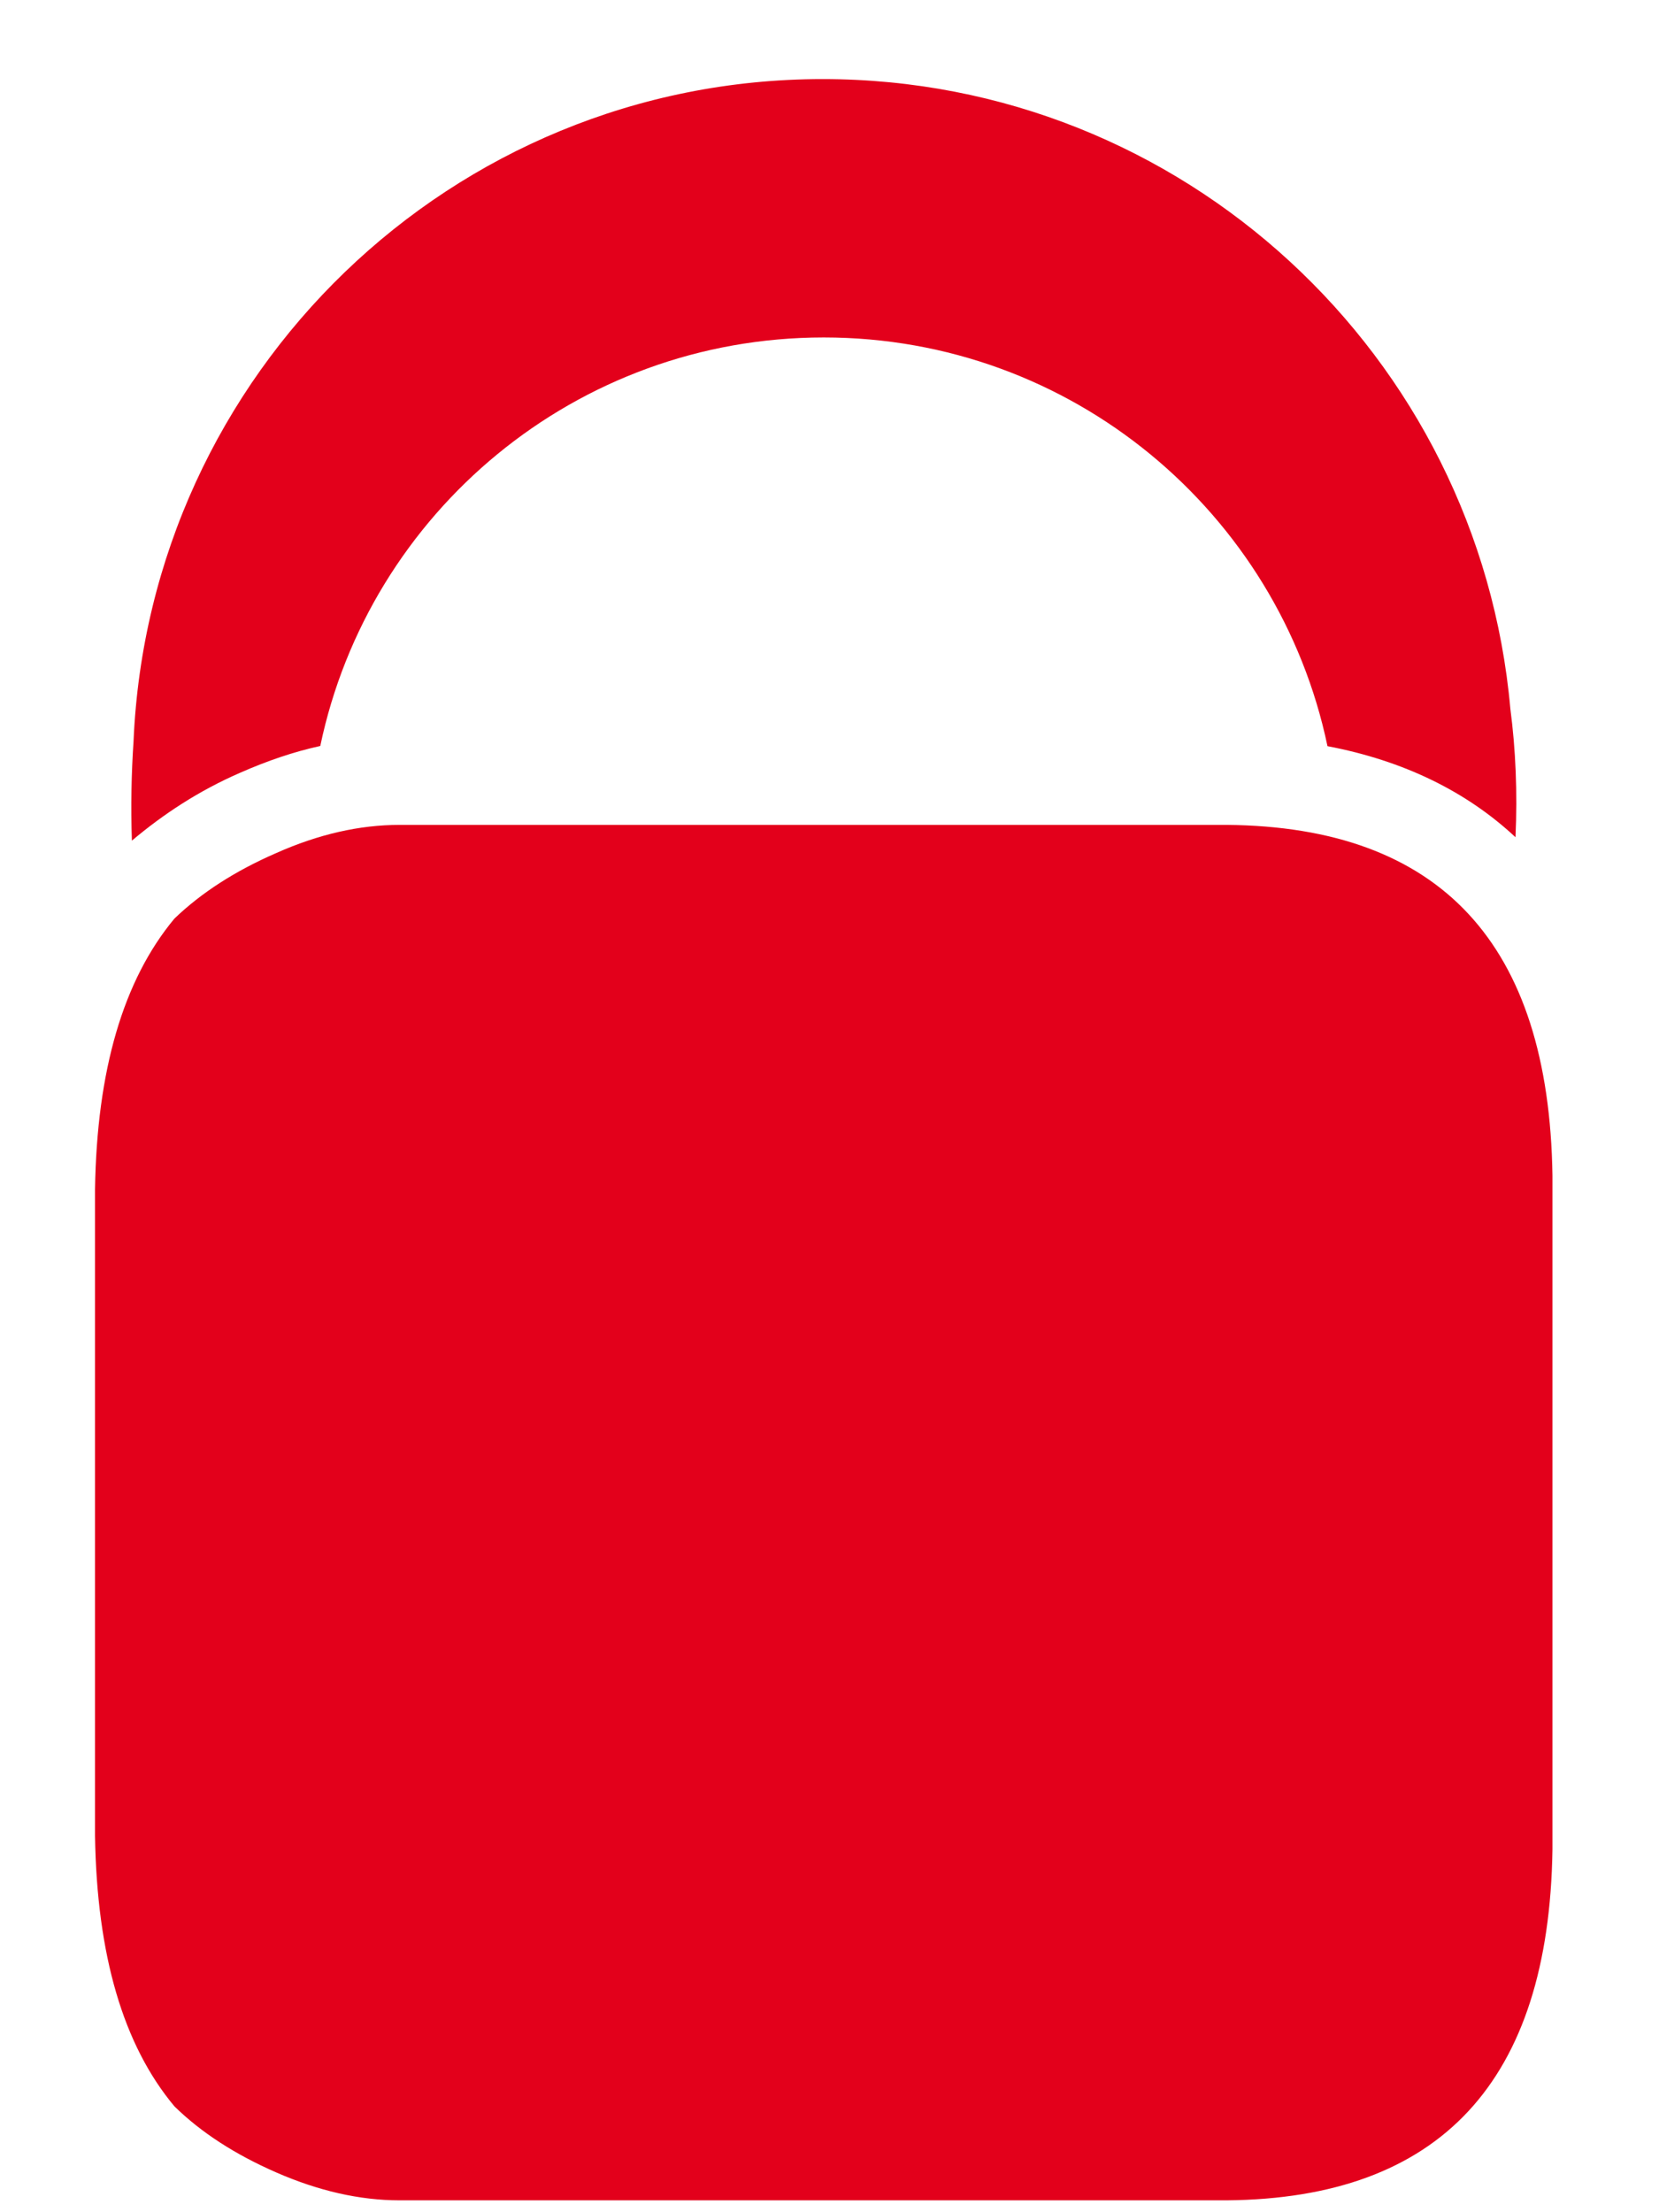
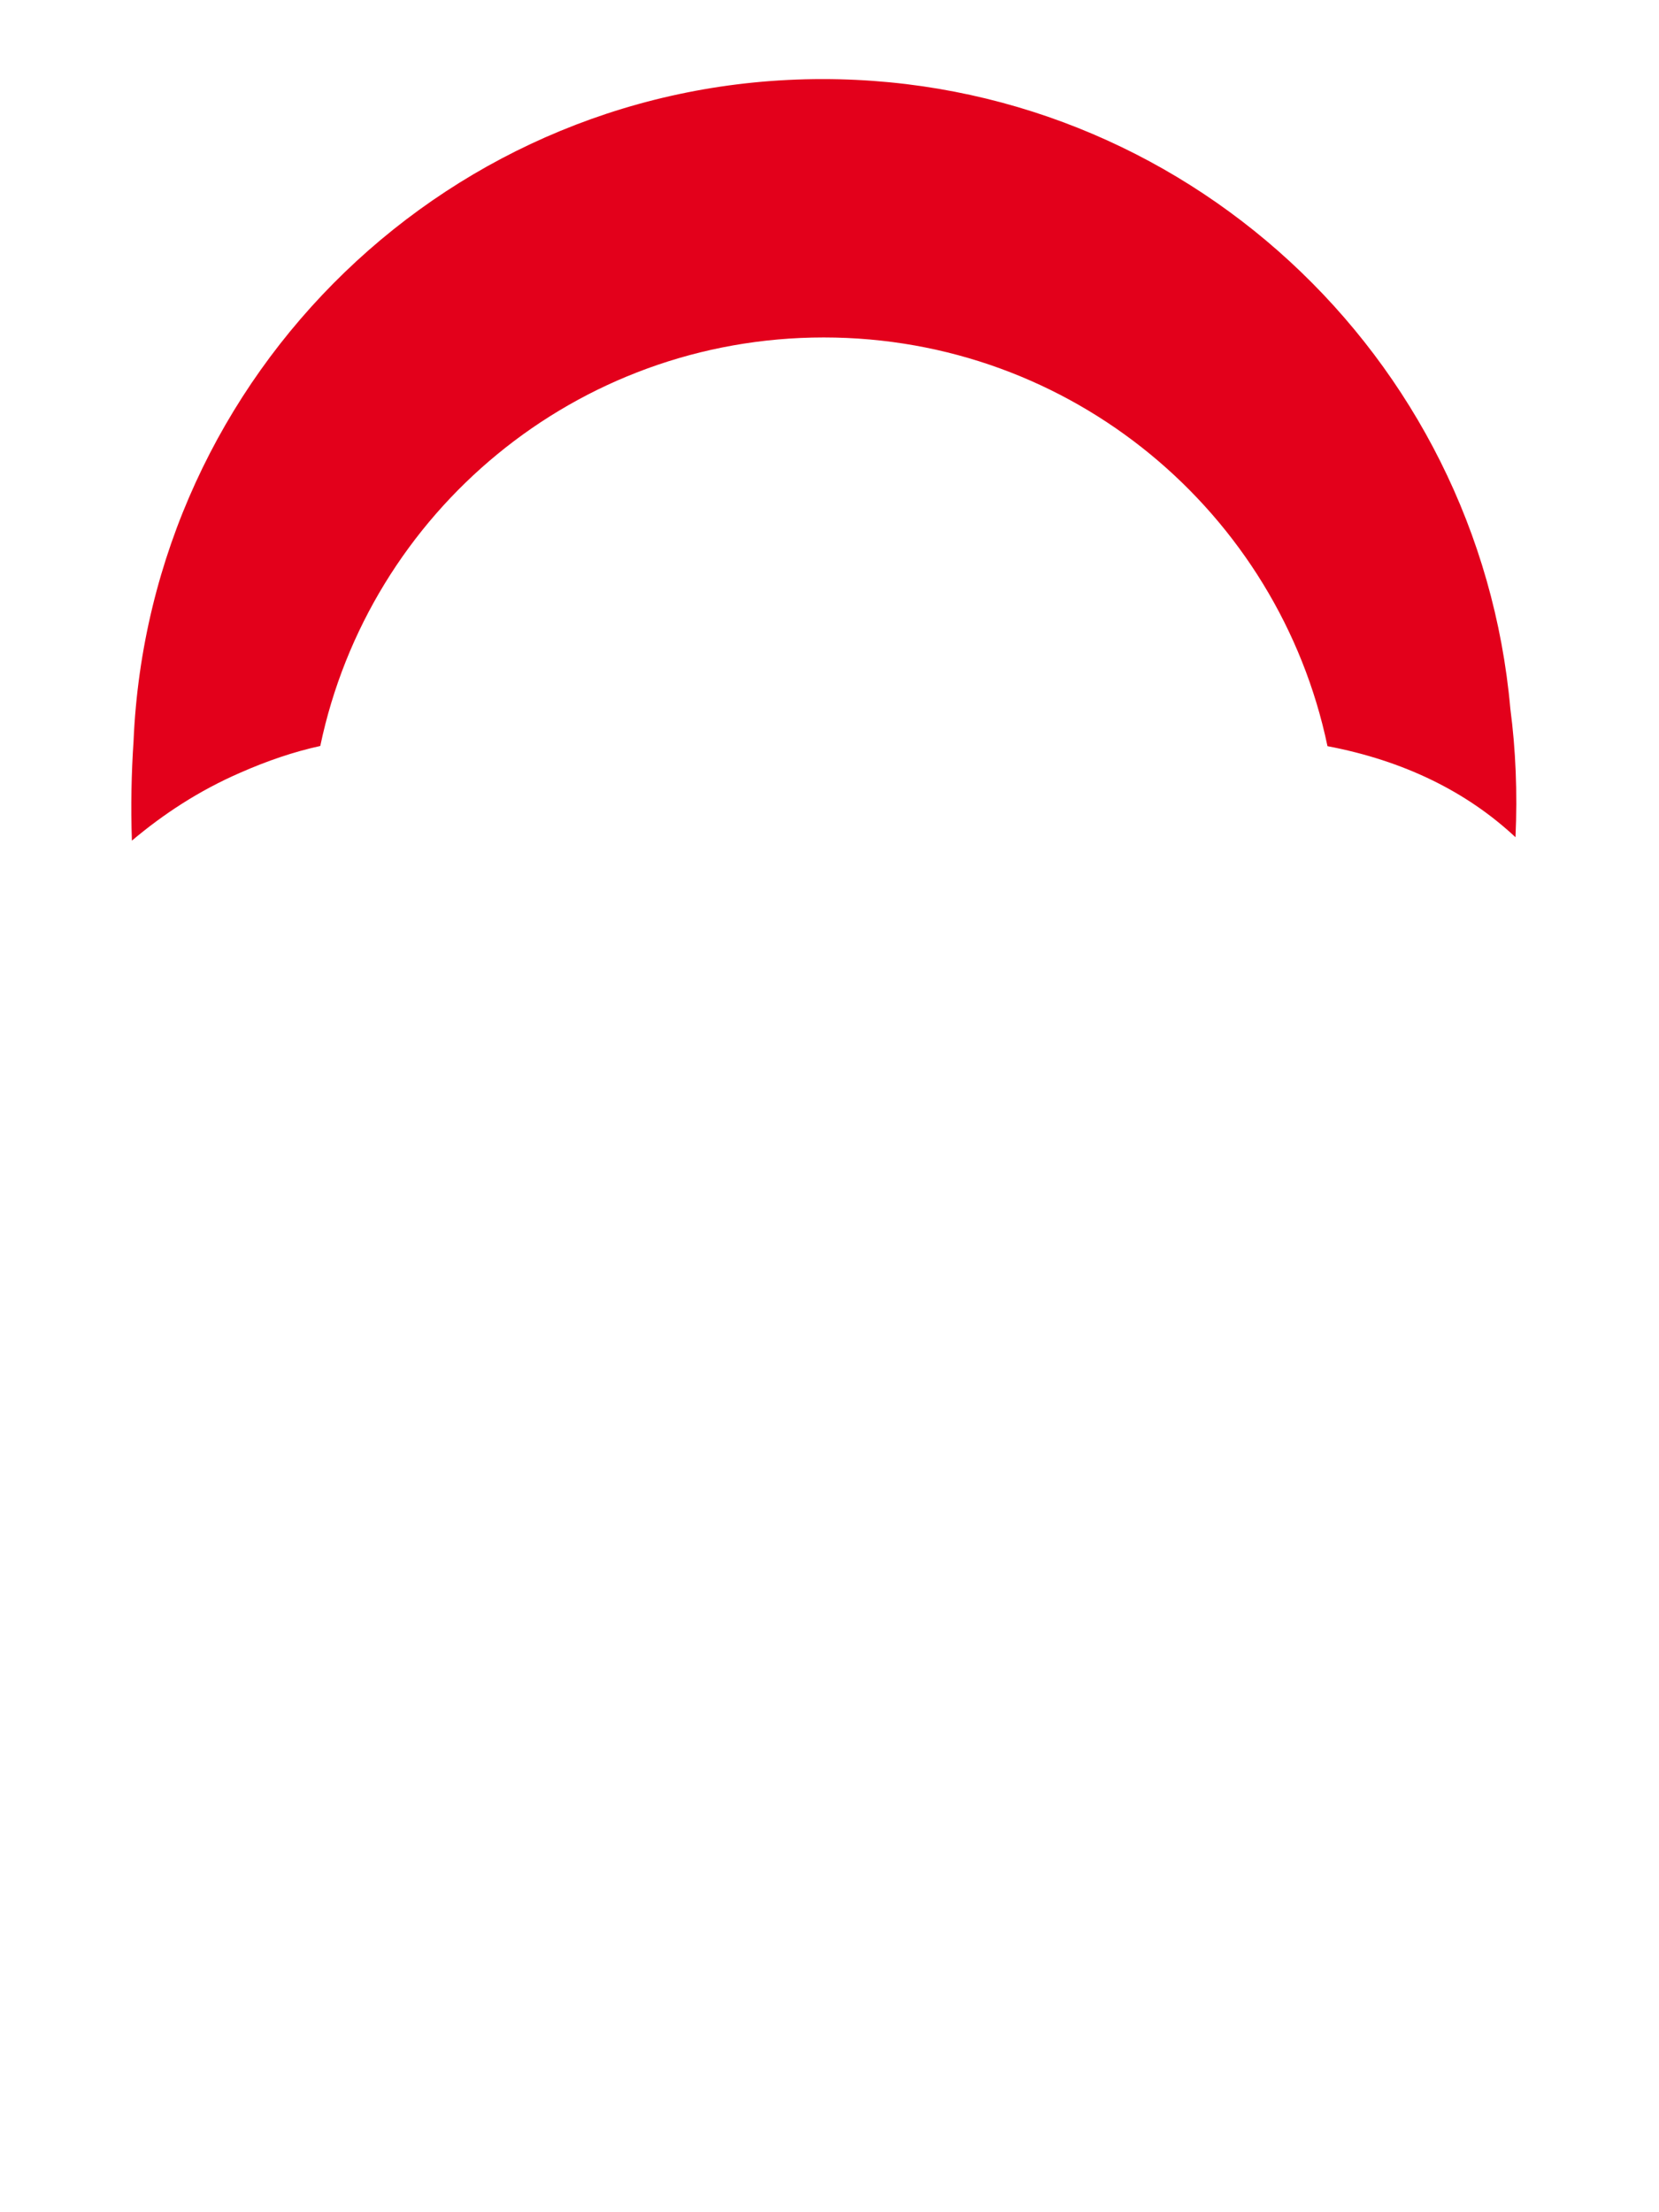
<svg xmlns="http://www.w3.org/2000/svg" width="18" height="24" viewBox="0 0 18 24" fill="none">
  <path d="M2.609 8.382C2.898 8.255 3.186 8.156 3.475 8.093C4.005 5.56 6.249 3.661 8.938 3.661C11.629 3.661 13.873 5.563 14.403 8.095C15.228 8.252 15.911 8.586 16.443 9.083C16.465 8.597 16.445 8.129 16.387 7.688C16.047 3.861 12.838 0.858 8.926 0.858C4.898 0.858 1.619 4.05 1.449 8.041C1.426 8.386 1.418 8.745 1.431 9.12C1.769 8.835 2.155 8.579 2.609 8.382Z" fill="#E3001B" />
-   <path d="M13.31 8.949H4.335C3.903 8.949 3.455 9.05 2.994 9.256C2.549 9.45 2.185 9.685 1.893 9.965C1.336 10.634 1.051 11.613 1.031 12.901V19.918C1.051 21.209 1.336 22.186 1.893 22.852C2.185 23.137 2.549 23.372 2.994 23.567C3.455 23.769 3.903 23.871 4.335 23.871H13.31C15.628 23.851 16.807 22.579 16.844 20.065V12.754C16.807 10.237 15.628 8.969 13.31 8.949Z" fill="#E3001B" />
</svg>